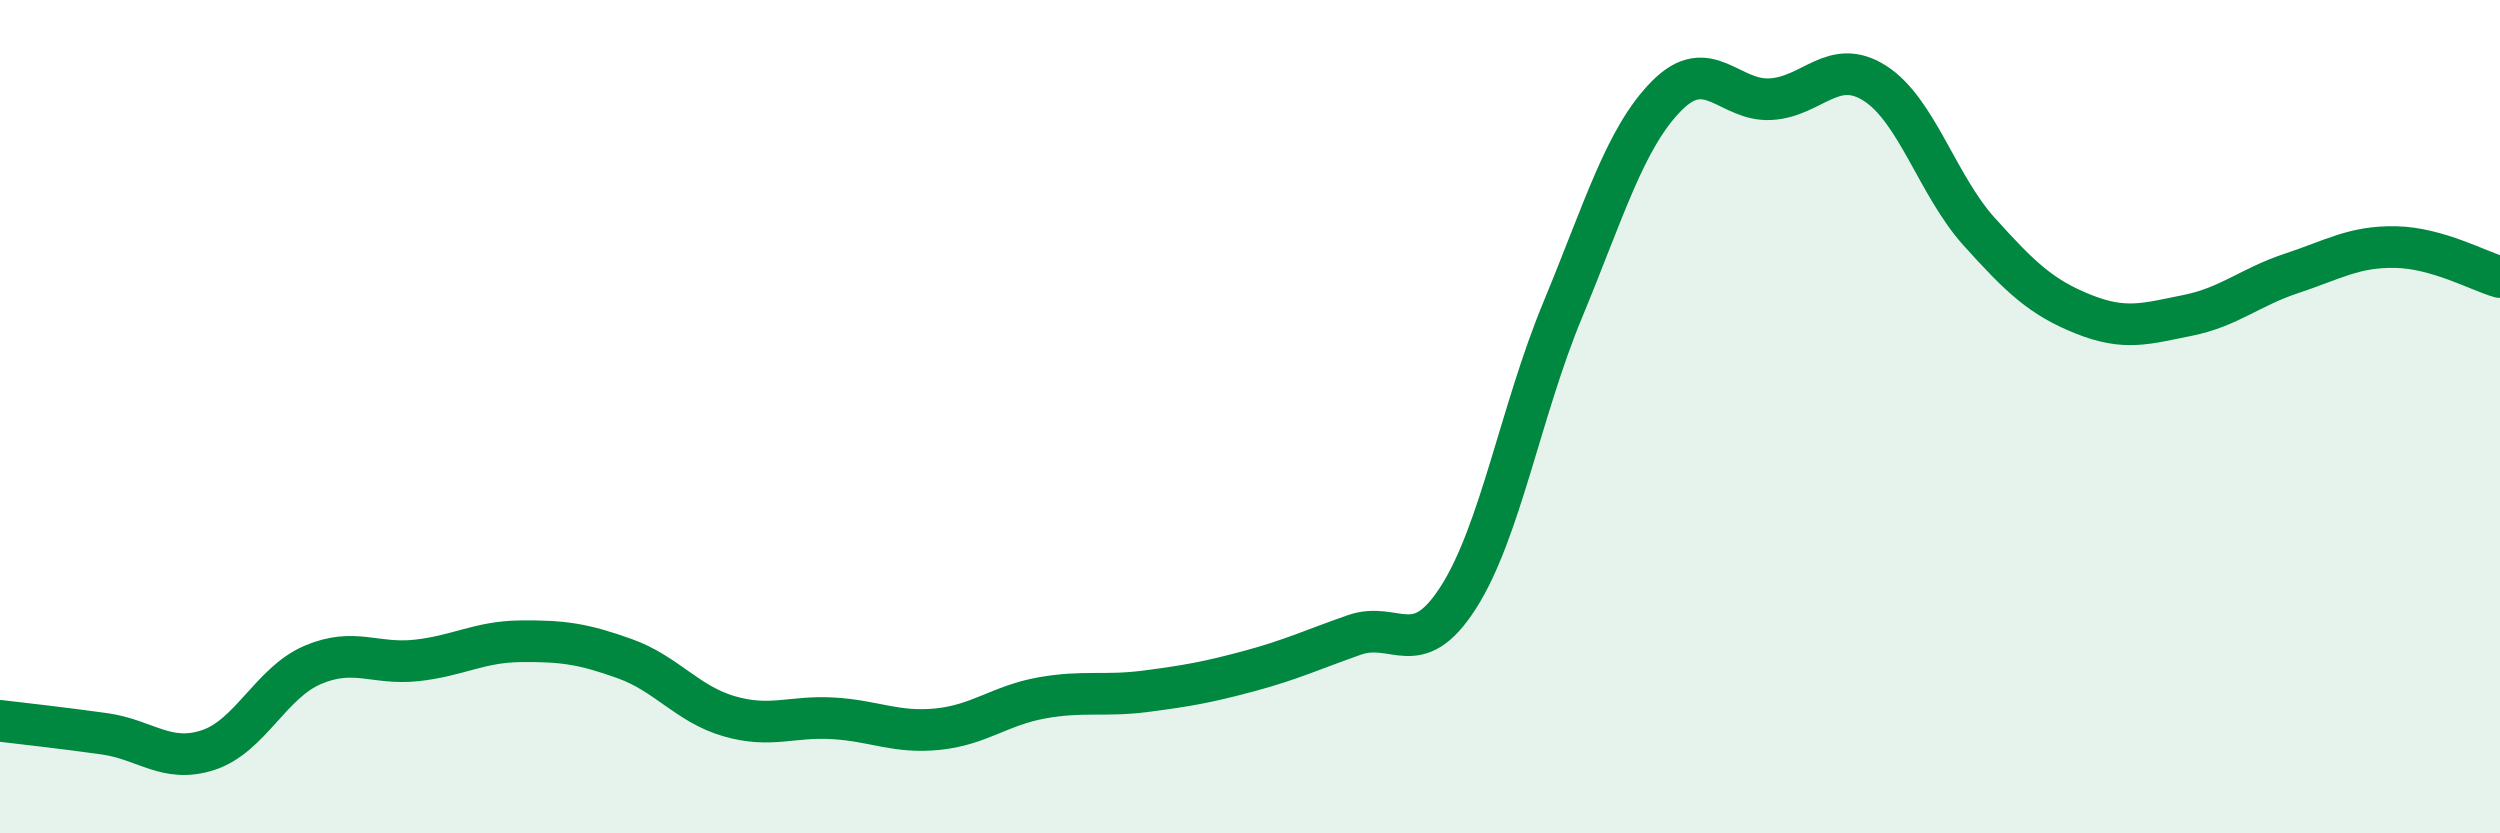
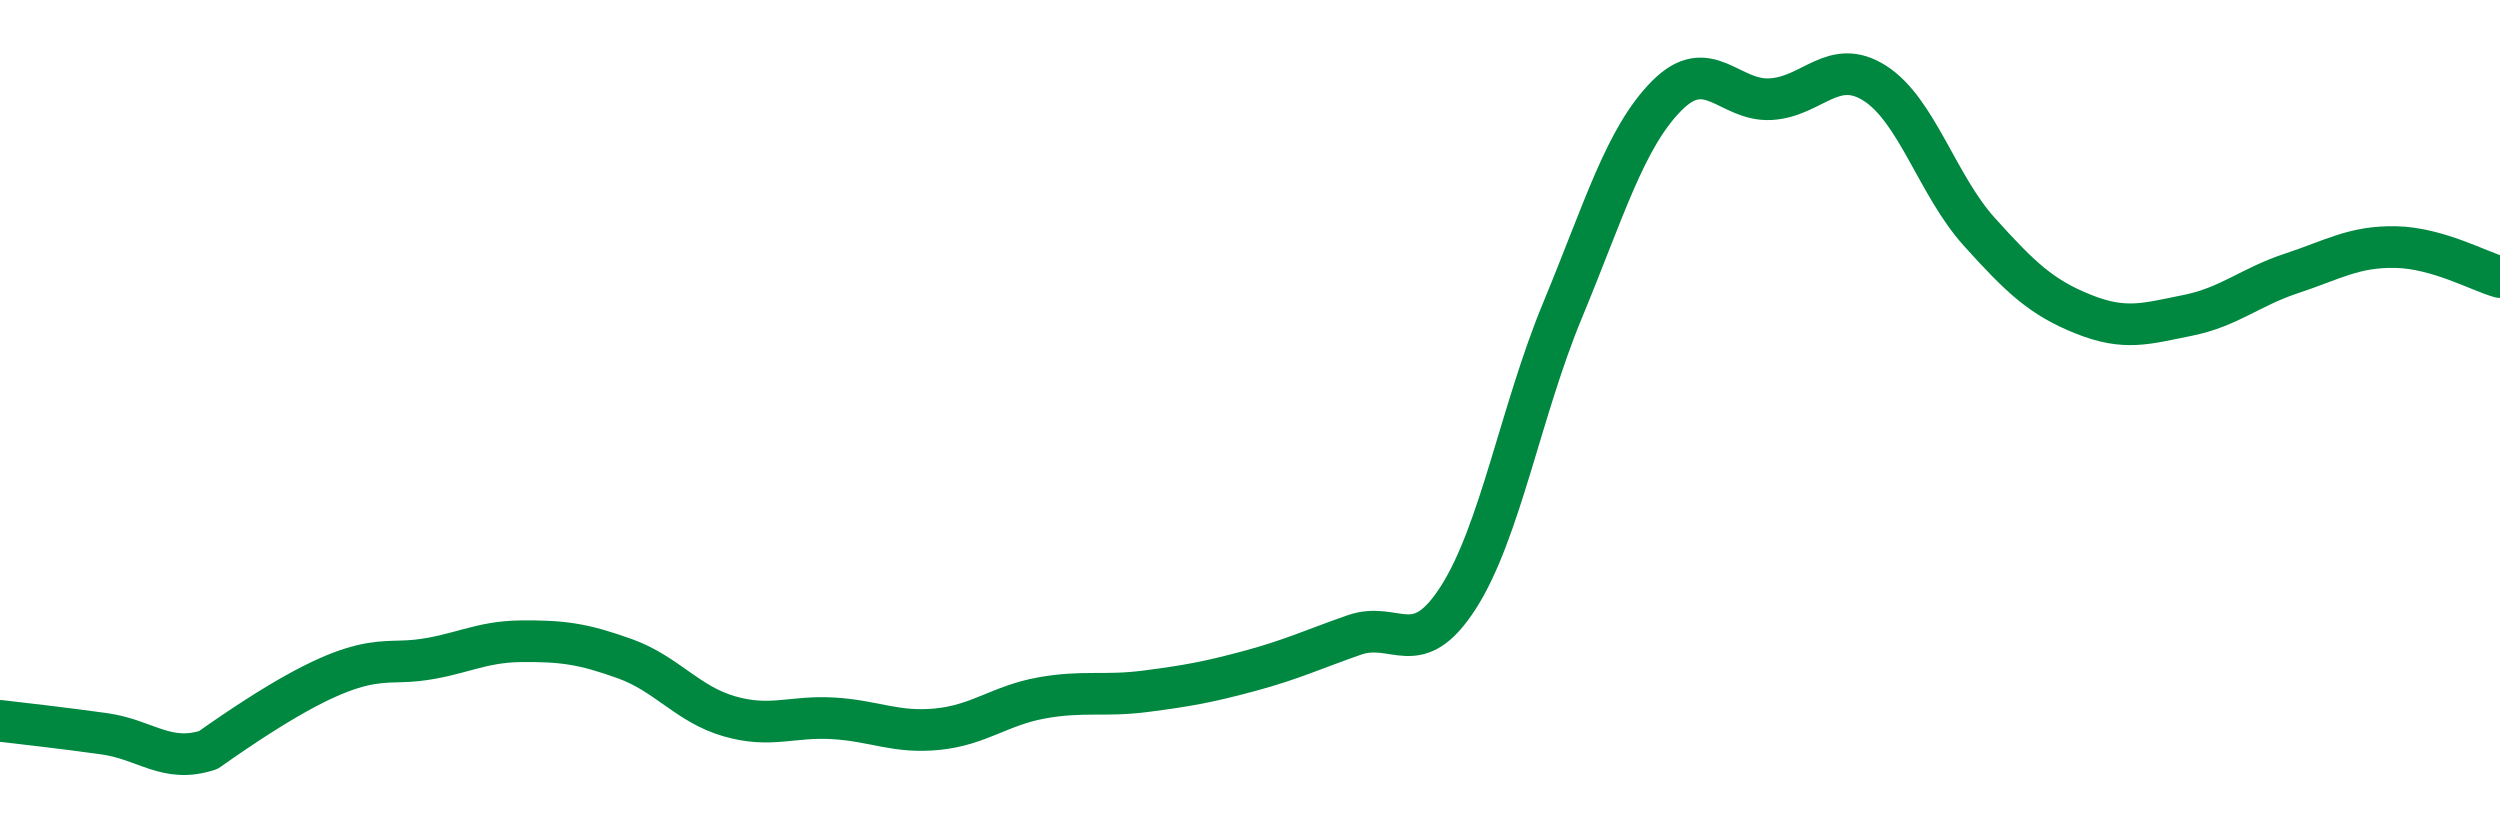
<svg xmlns="http://www.w3.org/2000/svg" width="60" height="20" viewBox="0 0 60 20">
-   <path d="M 0,17.3 C 0.5,17.36 1.5,17.47 2.5,17.61 C 3.5,17.75 4,18.33 5,18 C 6,17.67 6.5,16.39 7.5,15.96 C 8.5,15.53 9,15.96 10,15.85 C 11,15.74 11.5,15.4 12.5,15.39 C 13.5,15.38 14,15.45 15,15.81 C 16,16.17 16.5,16.9 17.5,17.19 C 18.5,17.48 19,17.18 20,17.24 C 21,17.3 21.5,17.6 22.5,17.5 C 23.5,17.4 24,16.93 25,16.75 C 26,16.57 26.5,16.72 27.5,16.59 C 28.5,16.46 29,16.37 30,16.1 C 31,15.83 31.5,15.59 32.5,15.24 C 33.5,14.89 34,15.9 35,14.34 C 36,12.78 36.5,9.86 37.5,7.45 C 38.5,5.04 39,3.31 40,2.3 C 41,1.29 41.5,2.44 42.5,2.38 C 43.5,2.32 44,1.36 45,2 C 46,2.64 46.5,4.45 47.5,5.56 C 48.5,6.67 49,7.14 50,7.54 C 51,7.94 51.5,7.77 52.5,7.57 C 53.5,7.37 54,6.89 55,6.56 C 56,6.23 56.5,5.91 57.5,5.93 C 58.5,5.95 59.5,6.51 60,6.65L60 20L0 20Z" fill="#008740" opacity="0.1" stroke-linecap="round" stroke-linejoin="round" />
-   <path d="M 0,17.3 C 0.5,17.36 1.5,17.47 2.5,17.61 C 3.5,17.75 4,18.33 5,18 C 6,17.67 6.5,16.39 7.5,15.96 C 8.5,15.53 9,15.96 10,15.85 C 11,15.74 11.5,15.4 12.5,15.39 C 13.5,15.38 14,15.45 15,15.81 C 16,16.17 16.5,16.9 17.5,17.19 C 18.5,17.48 19,17.18 20,17.24 C 21,17.3 21.5,17.6 22.5,17.5 C 23.5,17.4 24,16.93 25,16.75 C 26,16.57 26.5,16.72 27.5,16.59 C 28.5,16.46 29,16.37 30,16.1 C 31,15.83 31.5,15.59 32.5,15.24 C 33.5,14.89 34,15.9 35,14.34 C 36,12.78 36.5,9.86 37.5,7.45 C 38.5,5.04 39,3.31 40,2.3 C 41,1.29 41.5,2.44 42.5,2.38 C 43.5,2.32 44,1.36 45,2 C 46,2.64 46.5,4.45 47.5,5.56 C 48.5,6.67 49,7.14 50,7.54 C 51,7.94 51.5,7.77 52.5,7.57 C 53.5,7.37 54,6.89 55,6.56 C 56,6.23 56.5,5.91 57.5,5.93 C 58.5,5.95 59.5,6.51 60,6.65" stroke="#008740" stroke-width="1" fill="none" stroke-linecap="round" stroke-linejoin="round" />
+   <path d="M 0,17.3 C 0.5,17.36 1.5,17.47 2.5,17.61 C 3.5,17.75 4,18.33 5,18 C 8.5,15.53 9,15.96 10,15.85 C 11,15.74 11.5,15.4 12.5,15.39 C 13.5,15.38 14,15.45 15,15.81 C 16,16.17 16.5,16.9 17.5,17.19 C 18.5,17.48 19,17.18 20,17.24 C 21,17.3 21.5,17.6 22.5,17.5 C 23.5,17.4 24,16.93 25,16.75 C 26,16.57 26.5,16.72 27.5,16.59 C 28.5,16.46 29,16.37 30,16.1 C 31,15.83 31.5,15.59 32.5,15.24 C 33.5,14.89 34,15.9 35,14.34 C 36,12.78 36.5,9.86 37.5,7.45 C 38.5,5.04 39,3.31 40,2.3 C 41,1.29 41.5,2.44 42.5,2.38 C 43.5,2.32 44,1.36 45,2 C 46,2.64 46.5,4.45 47.5,5.56 C 48.5,6.67 49,7.14 50,7.54 C 51,7.94 51.5,7.77 52.5,7.57 C 53.5,7.37 54,6.89 55,6.56 C 56,6.23 56.5,5.91 57.5,5.93 C 58.5,5.95 59.5,6.51 60,6.65" stroke="#008740" stroke-width="1" fill="none" stroke-linecap="round" stroke-linejoin="round" />
</svg>